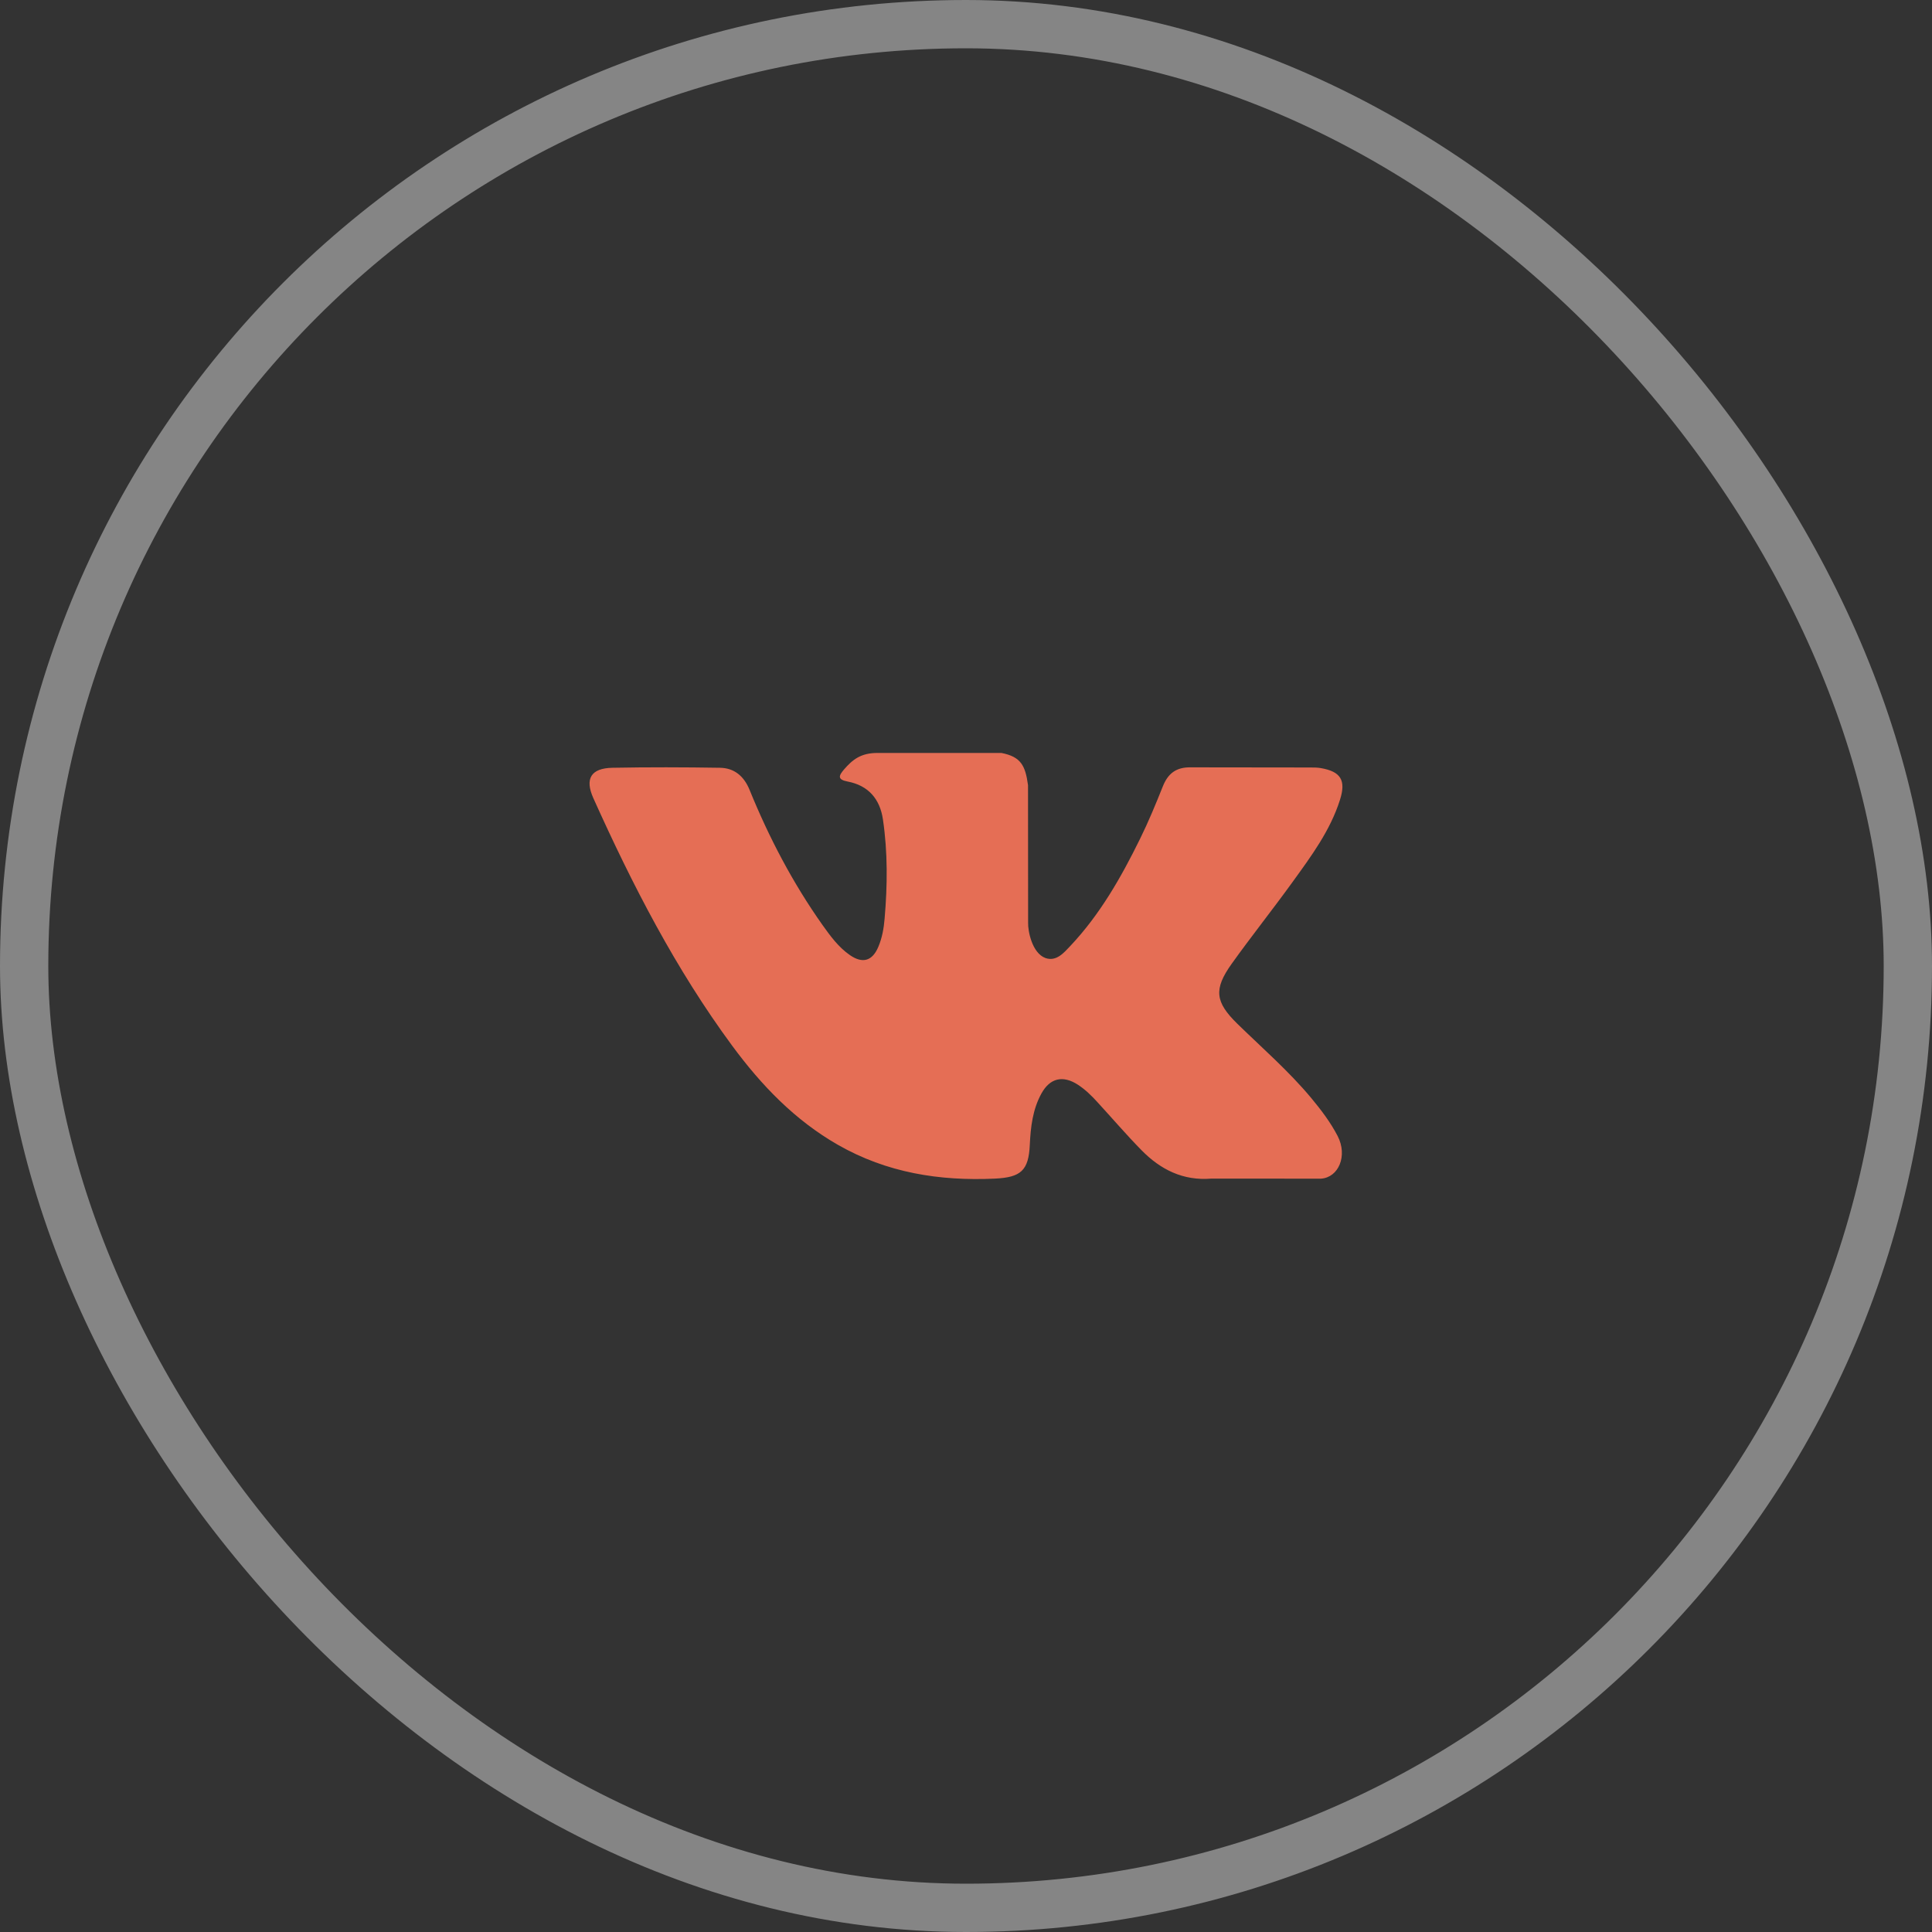
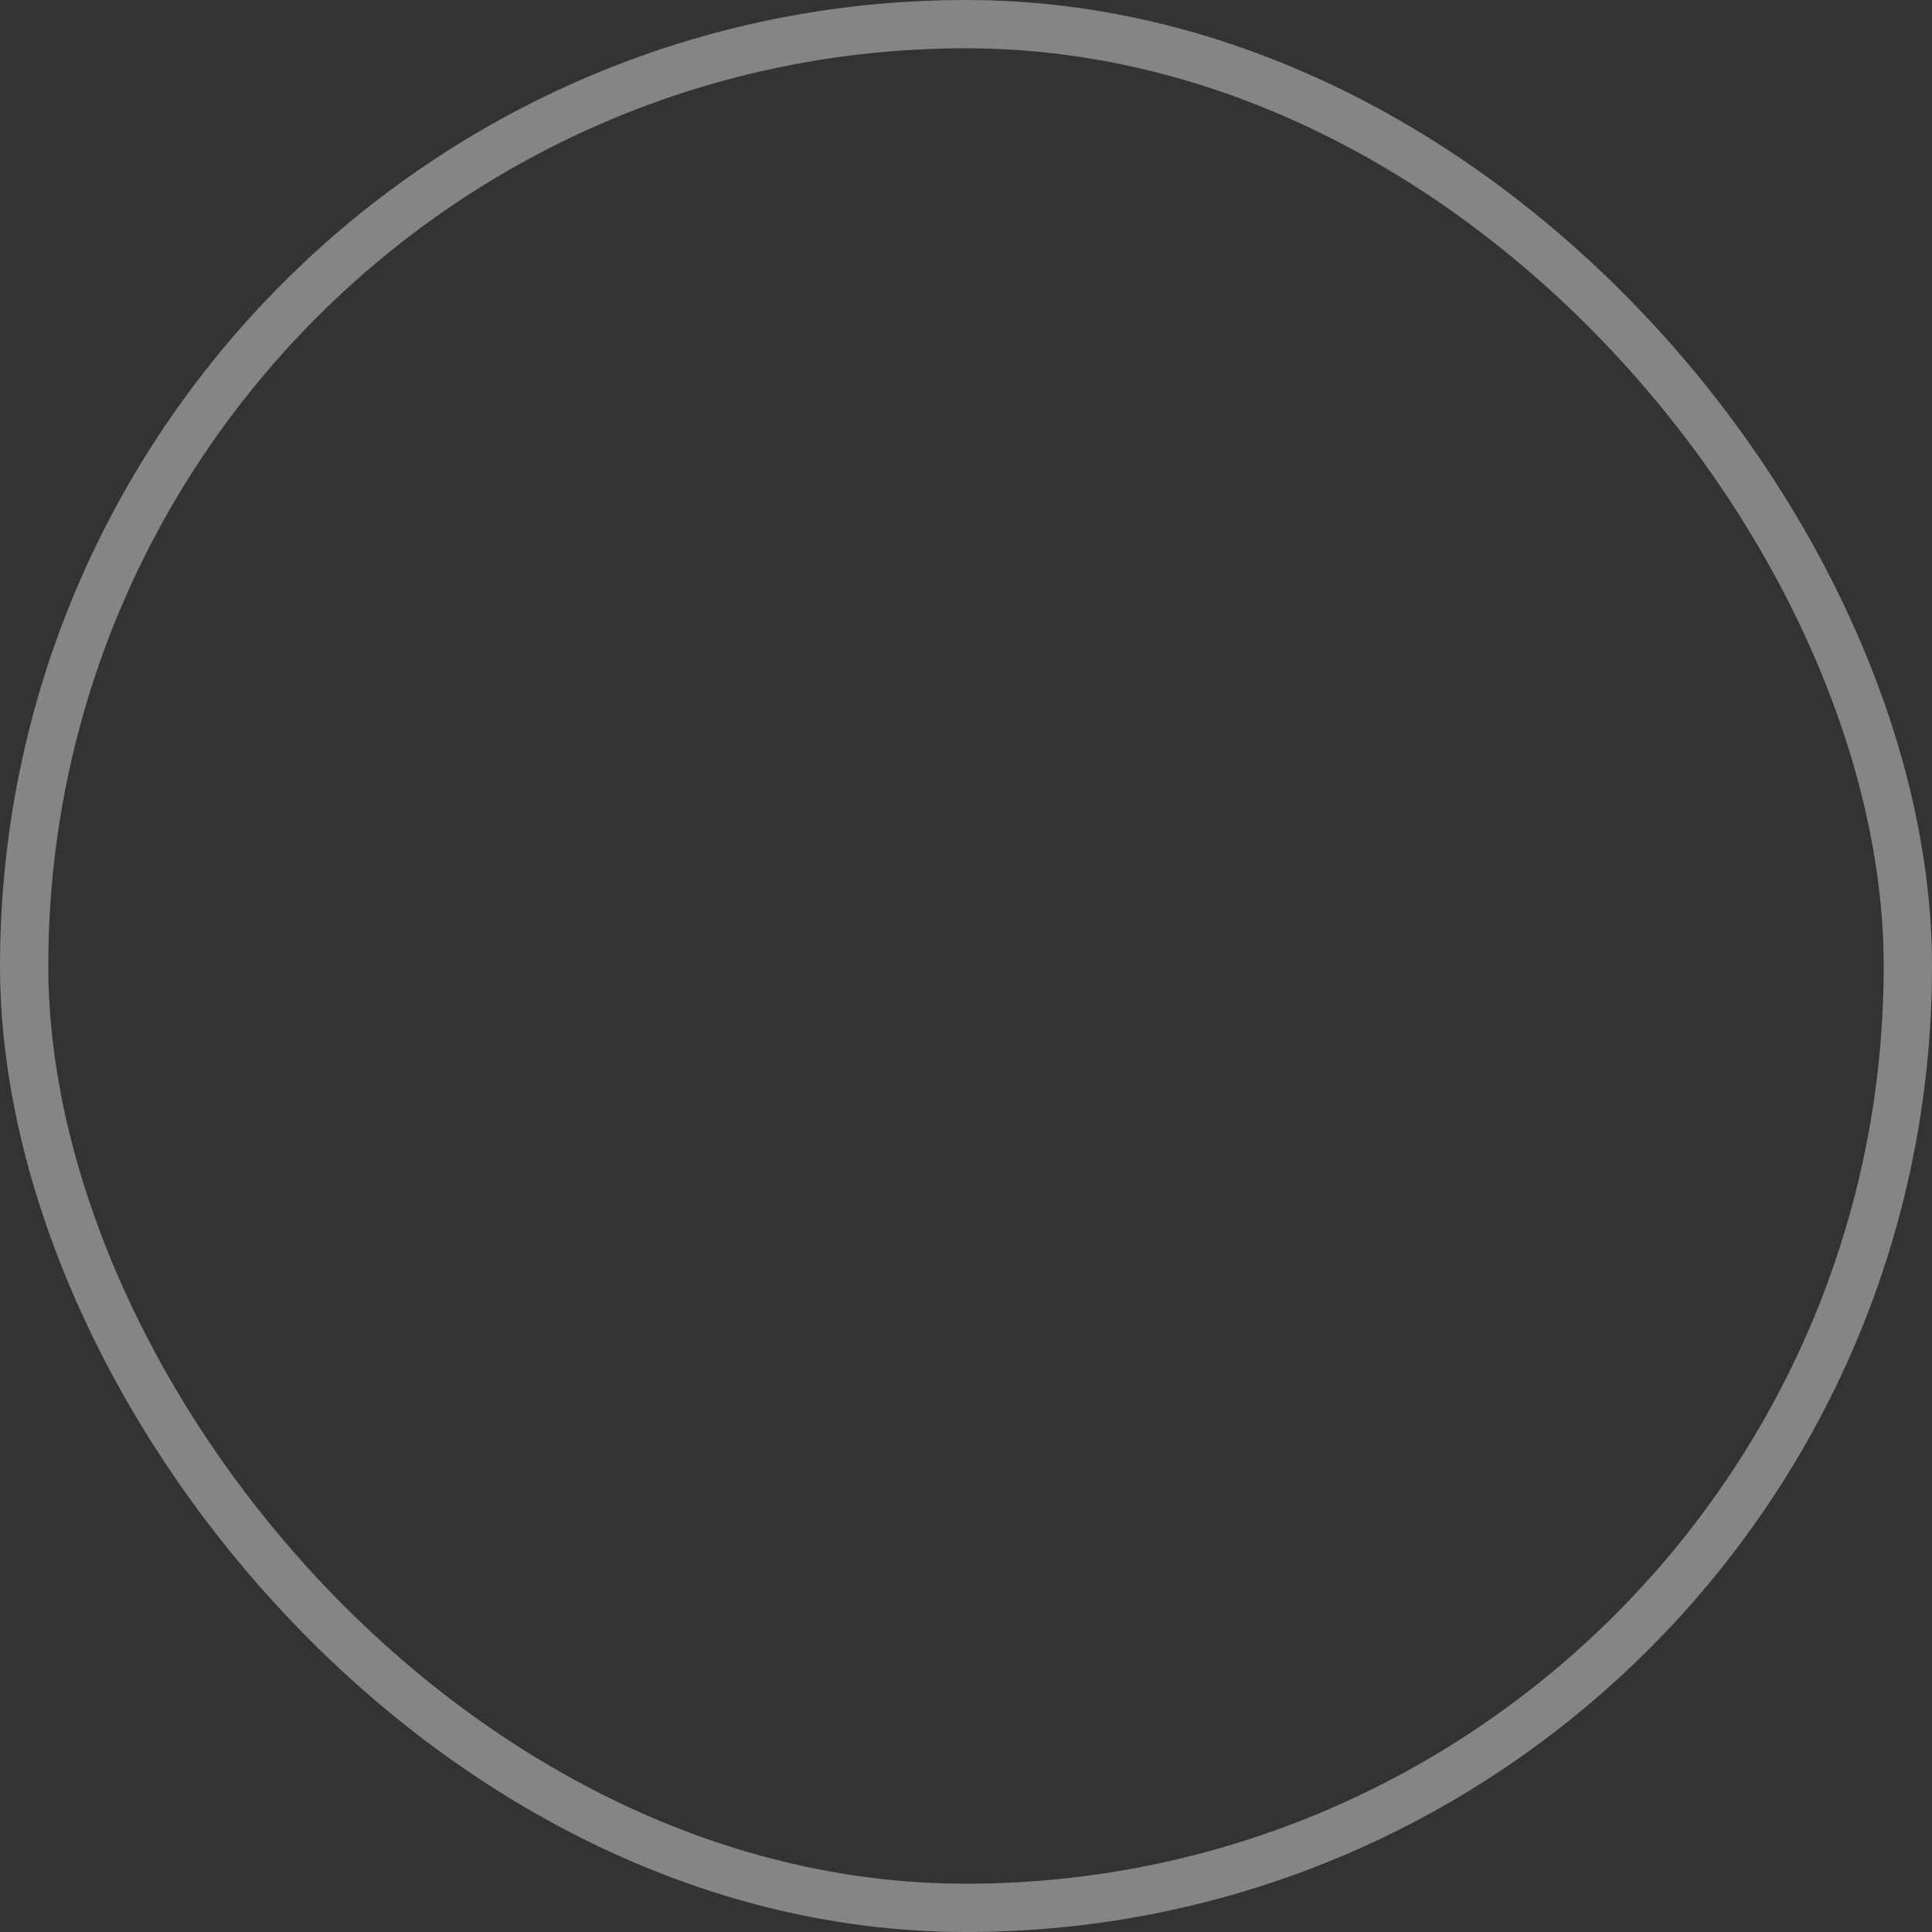
<svg xmlns="http://www.w3.org/2000/svg" width="40" height="40" viewBox="0 0 40 40" fill="none">
  <rect x="0" y="0" width="40" height="40" fill="#333333" stroke="none" />
  <rect x="0.5" y="0.5" width="39" height="39" rx="19.5" stroke="white" stroke-opacity="0.4" />
-   <path d="M15.163 21.656C15.765 22.471 16.456 23.192 17.349 23.703C18.361 24.281 19.45 24.455 20.599 24.402C21.135 24.376 21.297 24.236 21.321 23.701C21.338 23.335 21.38 22.97 21.561 22.641C21.738 22.318 22.007 22.257 22.317 22.458C22.471 22.559 22.601 22.686 22.724 22.822C23.027 23.152 23.32 23.494 23.633 23.813C24.026 24.214 24.493 24.45 25.079 24.402L27.349 24.403C27.715 24.378 27.905 23.93 27.695 23.521C27.547 23.236 27.354 22.982 27.149 22.735C26.685 22.178 26.138 21.703 25.621 21.199C25.155 20.744 25.126 20.48 25.5 19.955C25.91 19.382 26.349 18.831 26.761 18.261C27.146 17.728 27.542 17.196 27.743 16.559C27.872 16.153 27.758 15.973 27.343 15.902C27.271 15.89 27.196 15.89 27.123 15.89L24.653 15.887C24.349 15.882 24.181 16.015 24.074 16.284C23.928 16.649 23.778 17.013 23.605 17.364C23.213 18.162 22.775 18.933 22.16 19.585C22.024 19.728 21.873 19.911 21.647 19.836C21.364 19.733 21.281 19.266 21.286 19.108L21.284 16.257C21.229 15.851 21.138 15.668 20.733 15.589H18.168C17.826 15.589 17.654 15.722 17.47 15.936C17.366 16.06 17.333 16.14 17.55 16.181C17.975 16.262 18.217 16.538 18.28 16.964C18.381 17.647 18.374 18.332 18.315 19.017C18.299 19.216 18.264 19.416 18.185 19.603C18.061 19.897 17.86 19.956 17.597 19.775C17.36 19.611 17.193 19.381 17.028 19.15C16.413 18.28 15.922 17.343 15.521 16.358C15.406 16.073 15.206 15.9 14.905 15.896C14.164 15.884 13.423 15.882 12.681 15.896C12.236 15.904 12.103 16.121 12.285 16.526C13.092 18.321 13.99 20.066 15.163 21.656Z" fill="#E56E55" />
</svg>